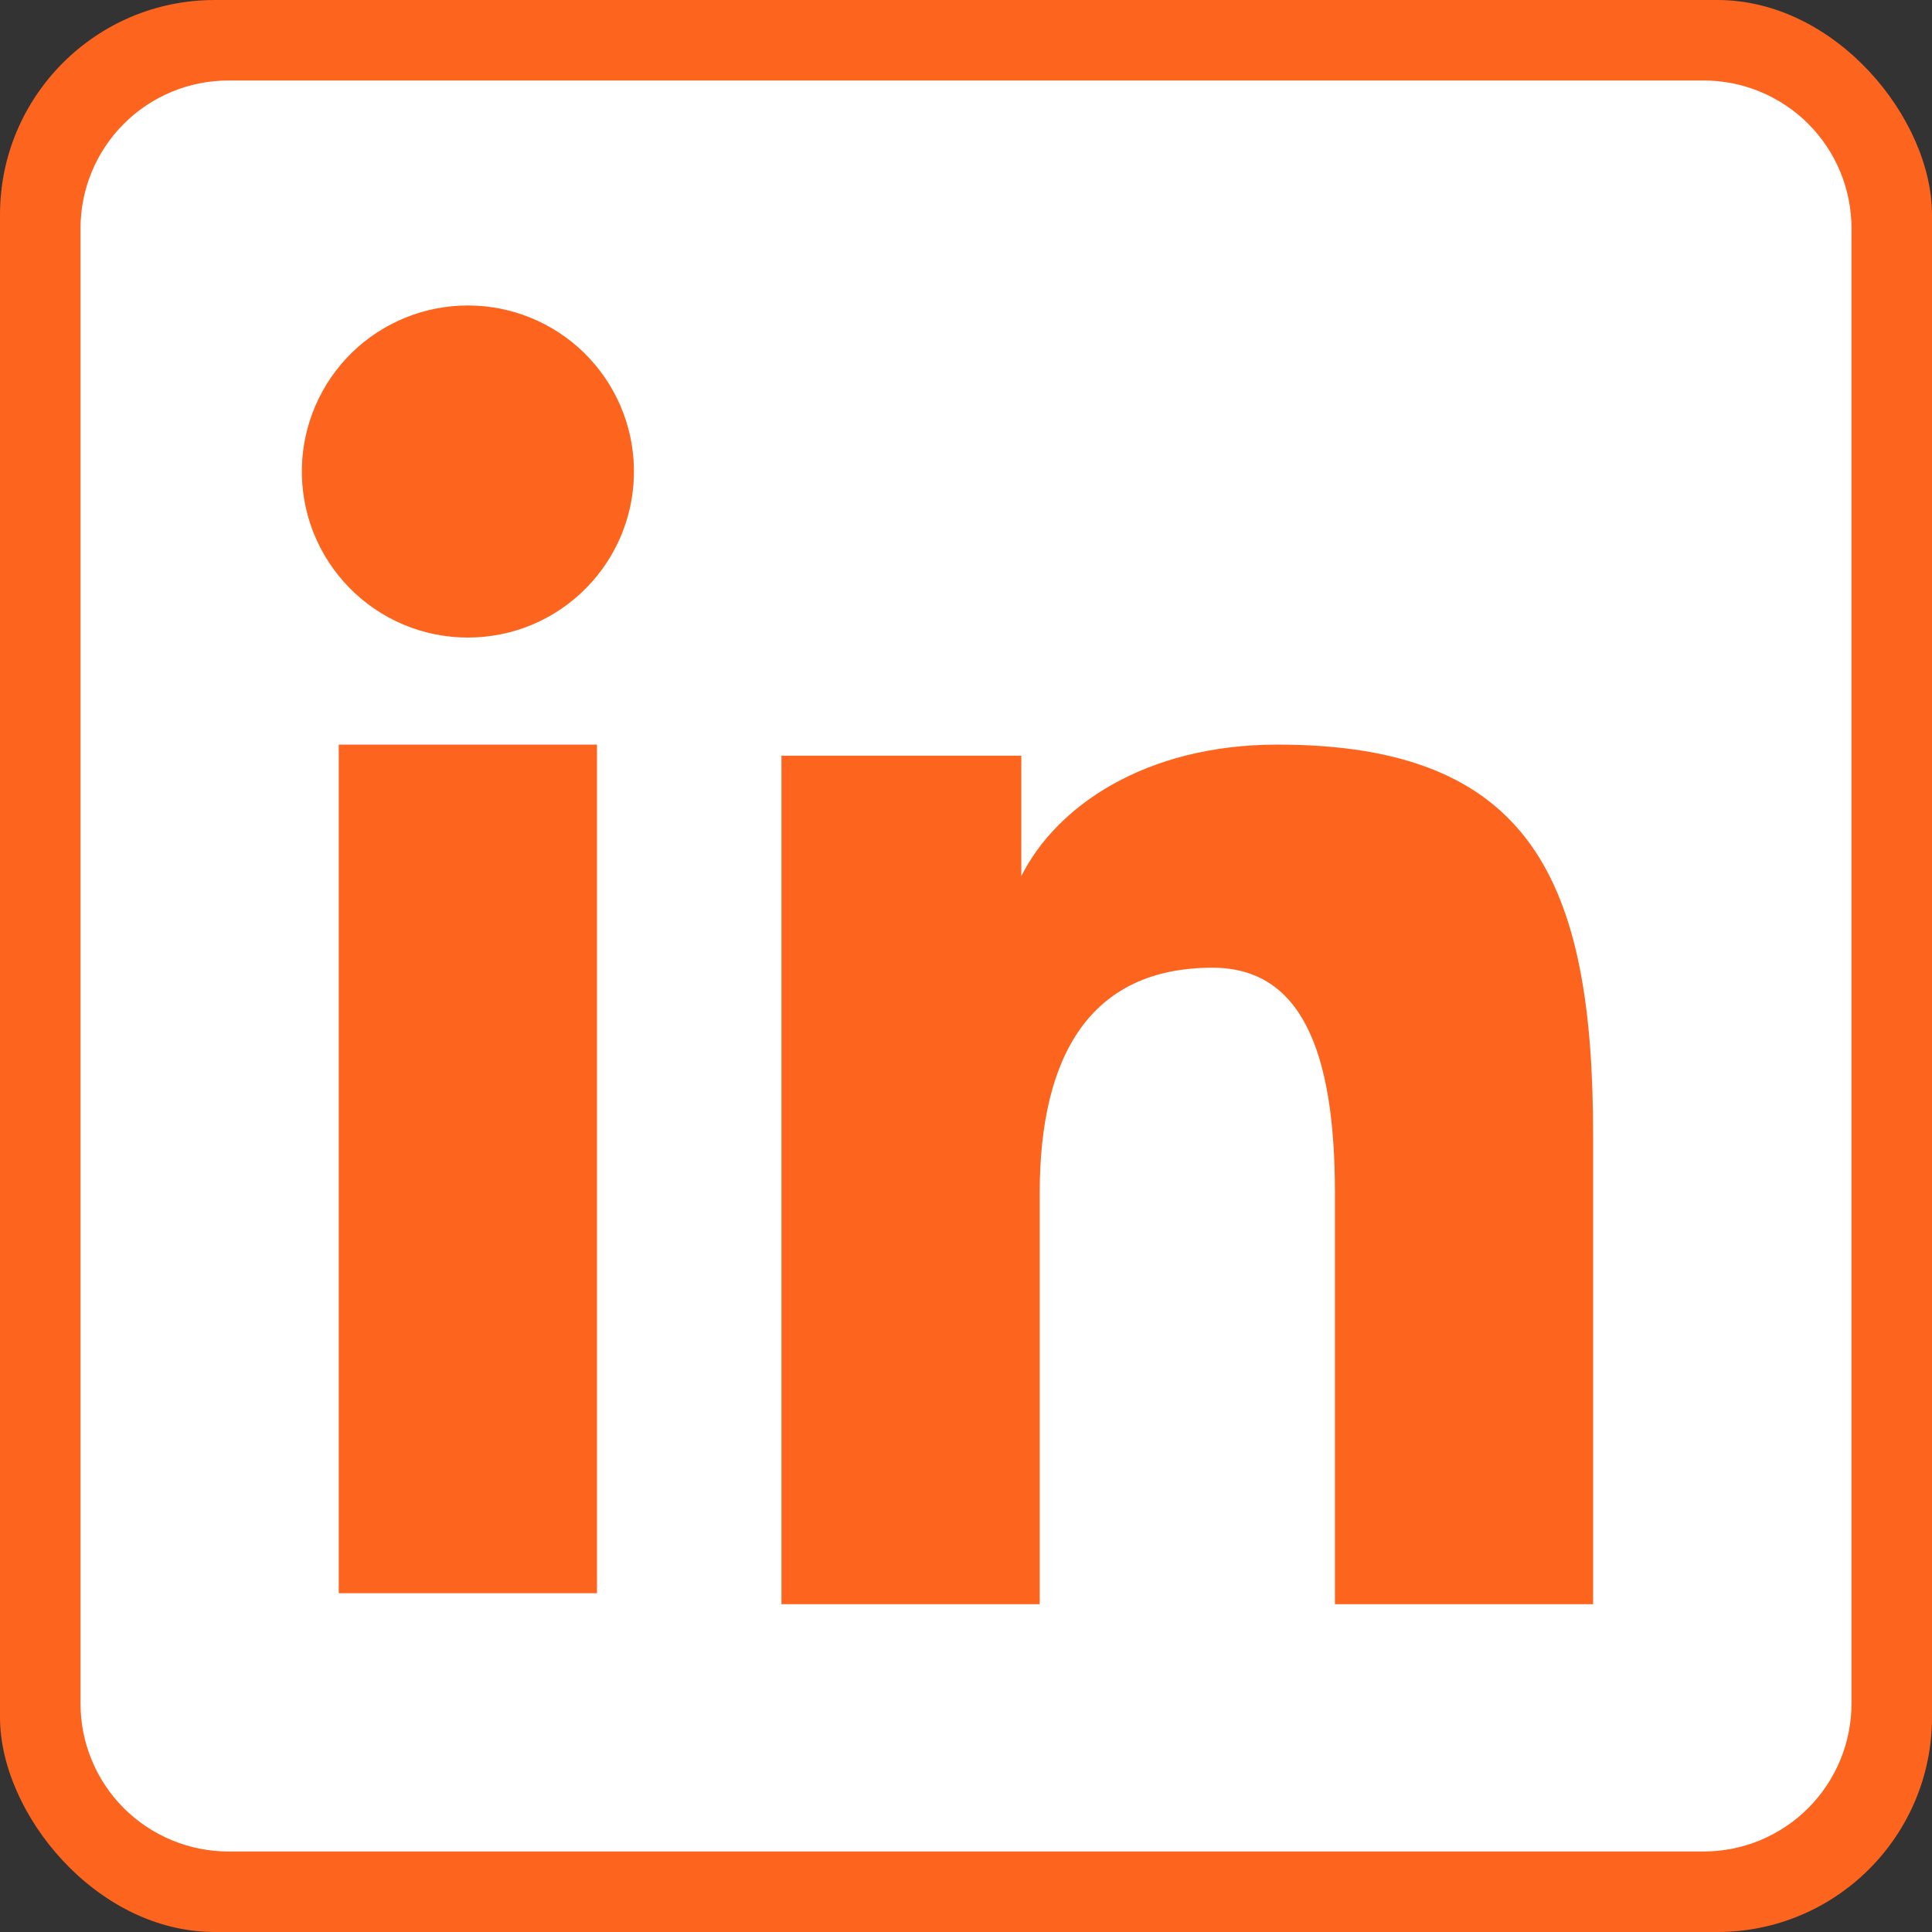
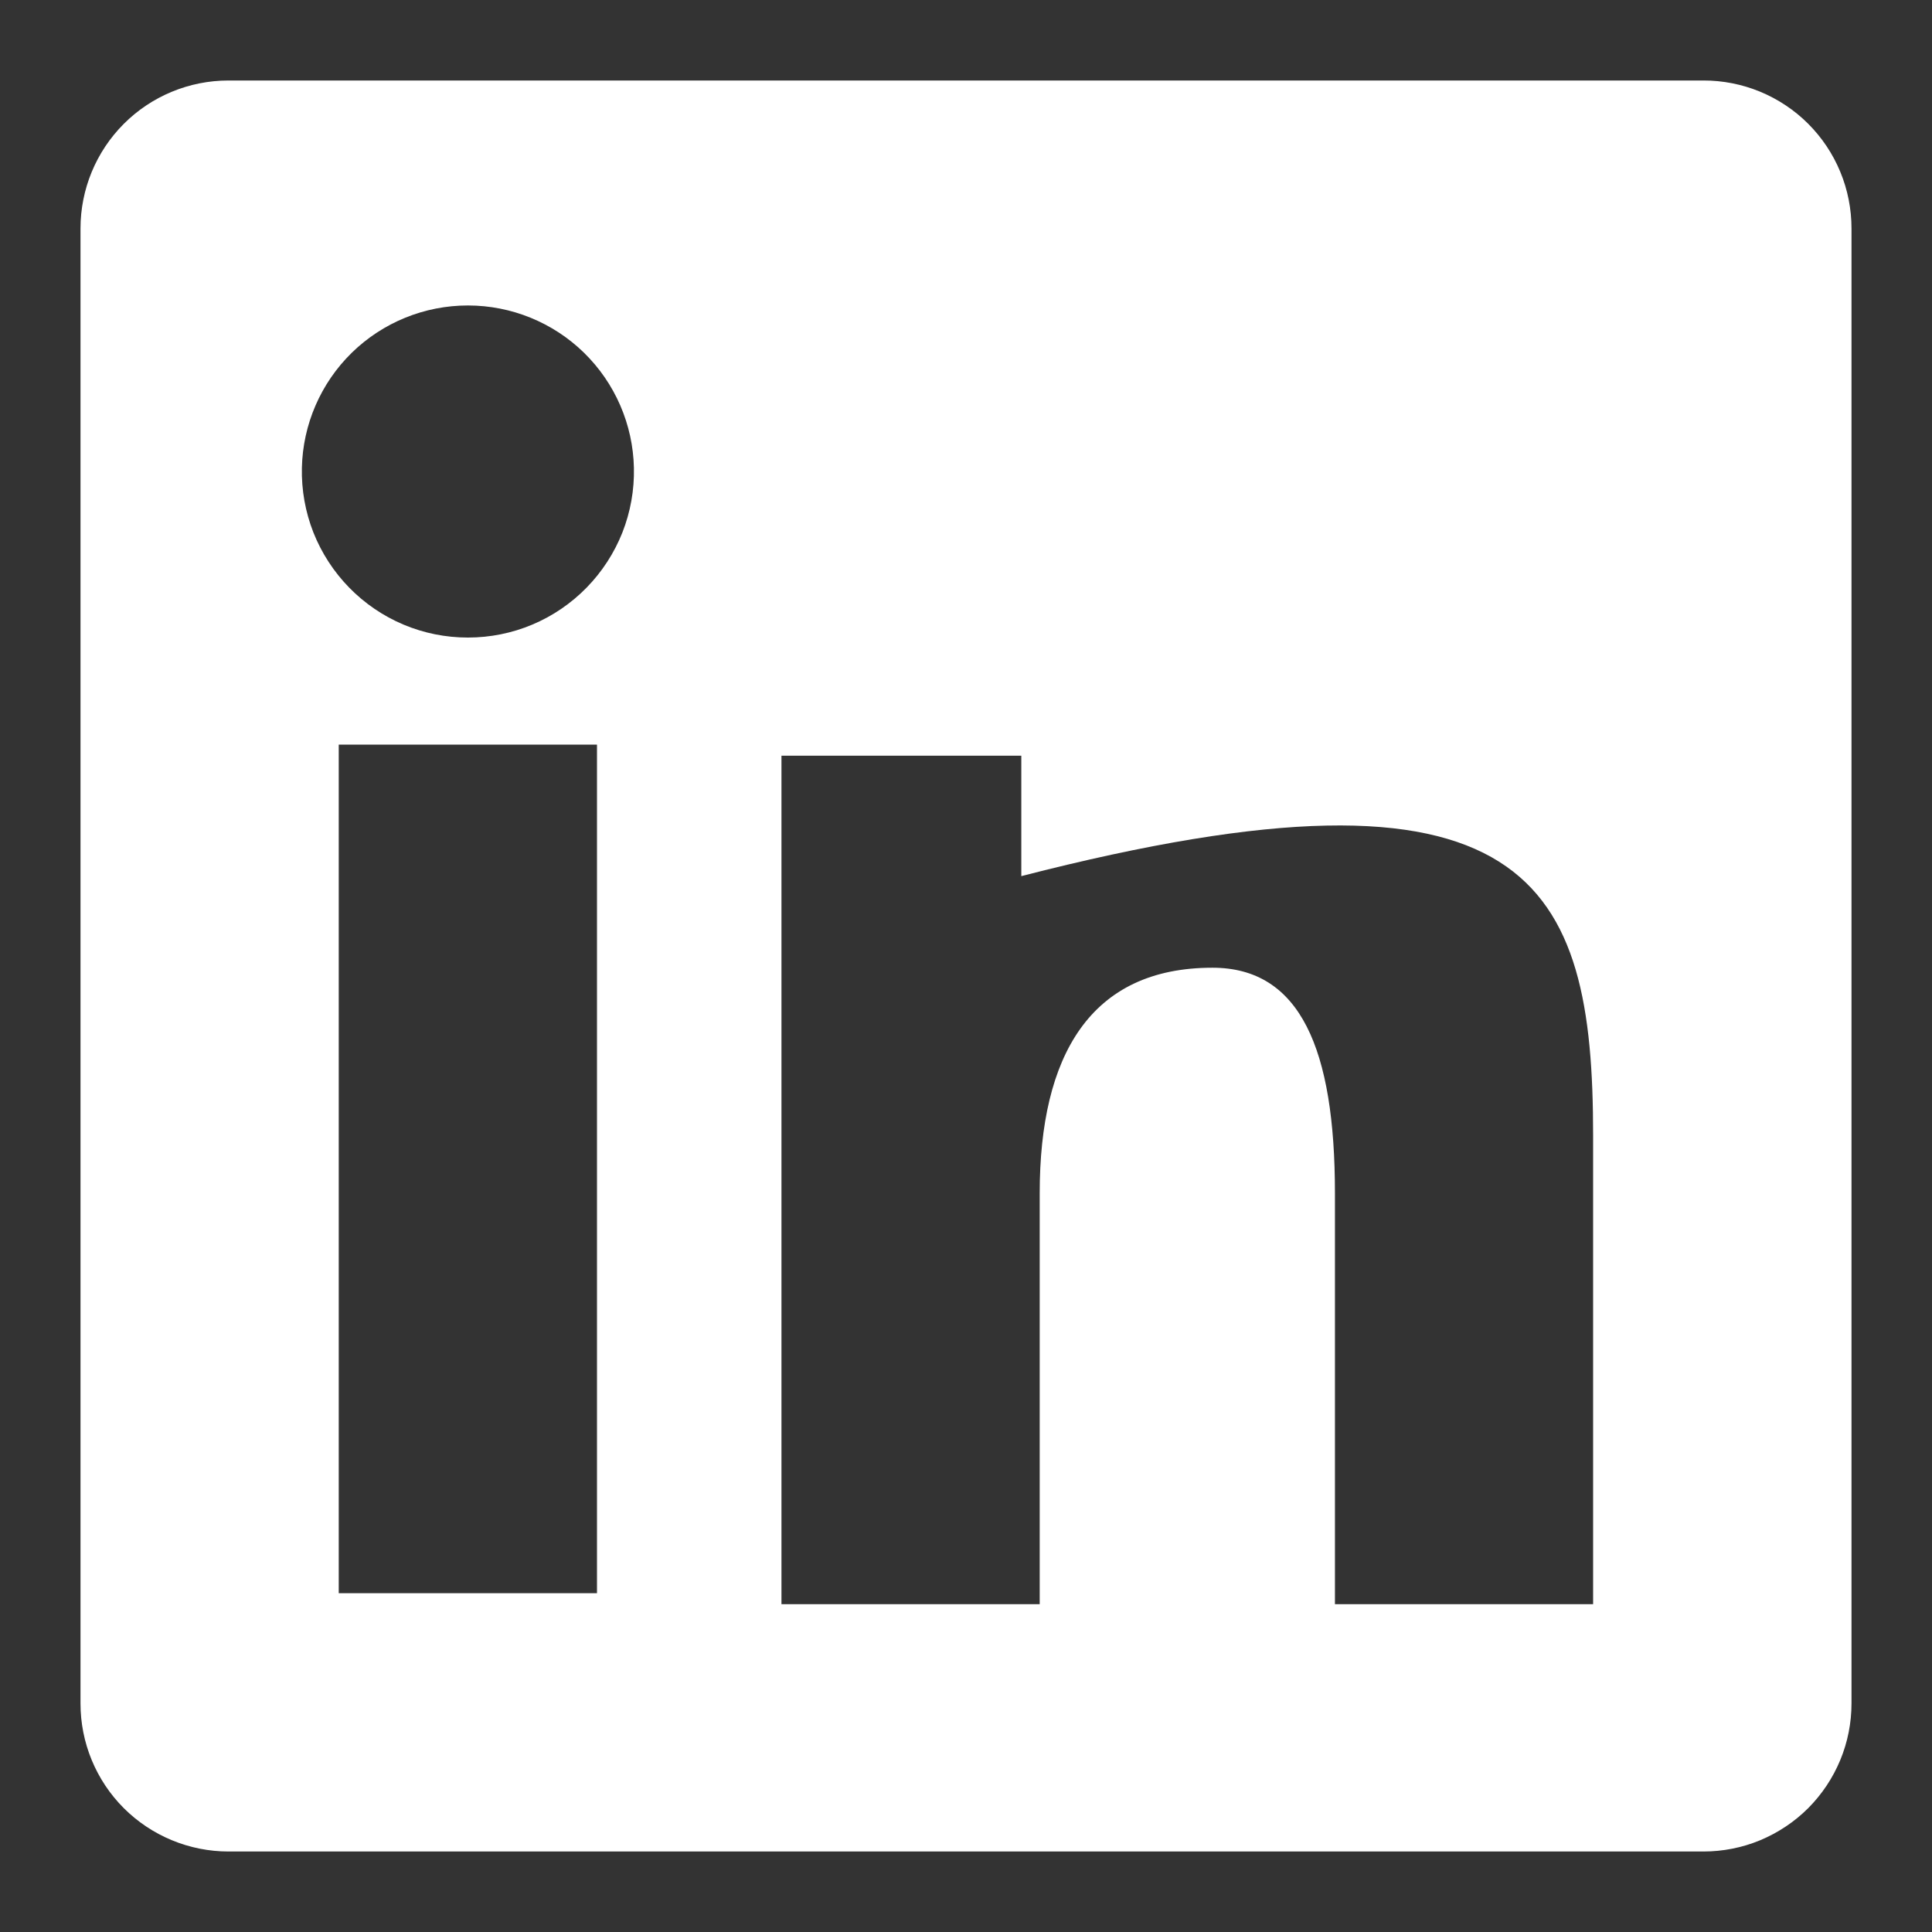
<svg xmlns="http://www.w3.org/2000/svg" width="27" height="27" viewBox="0 0 27 27" fill="none">
  <rect x="0" y="0" width="27" height="27" fill="#333333" stroke="none" />
-   <rect width="27" height="27" rx="3" fill="#FD641E" />
-   <path fill-rule="evenodd" clip-rule="evenodd" d="M1.125 3.193C1.125 2.644 1.343 2.118 1.731 1.73C2.118 1.343 2.644 1.125 3.193 1.125H23.805C24.077 1.124 24.346 1.178 24.597 1.281C24.848 1.385 25.077 1.537 25.269 1.729C25.461 1.921 25.614 2.149 25.718 2.401C25.822 2.652 25.875 2.921 25.875 3.193V23.805C25.875 24.077 25.822 24.346 25.718 24.597C25.614 24.848 25.462 25.076 25.27 25.269C25.078 25.461 24.849 25.613 24.598 25.718C24.347 25.822 24.078 25.875 23.806 25.875H3.193C2.921 25.875 2.652 25.821 2.401 25.717C2.15 25.613 1.922 25.461 1.73 25.269C1.538 25.077 1.386 24.849 1.282 24.598C1.178 24.347 1.125 24.078 1.125 23.806V3.193ZM10.921 10.561H14.273V12.244C14.757 11.277 15.994 10.406 17.854 10.406C21.419 10.406 22.264 12.333 22.264 15.869V22.419H18.656V16.674C18.656 14.661 18.172 13.524 16.944 13.524C15.239 13.524 14.53 14.75 14.53 16.674V22.419H10.921V10.561ZM4.734 22.265H8.343V10.406H4.734V22.264V22.265ZM8.859 6.538C8.866 6.847 8.811 7.155 8.698 7.442C8.584 7.729 8.414 7.991 8.198 8.212C7.982 8.433 7.724 8.609 7.439 8.729C7.154 8.849 6.848 8.91 6.539 8.91C6.23 8.91 5.924 8.849 5.639 8.729C5.354 8.609 5.096 8.433 4.88 8.212C4.664 7.991 4.494 7.729 4.38 7.442C4.267 7.155 4.212 6.847 4.219 6.538C4.232 5.932 4.482 5.355 4.916 4.93C5.35 4.506 5.932 4.269 6.539 4.269C7.146 4.269 7.728 4.506 8.162 4.93C8.596 5.355 8.846 5.932 8.859 6.538Z" fill="white" />
+   <path fill-rule="evenodd" clip-rule="evenodd" d="M1.125 3.193C1.125 2.644 1.343 2.118 1.731 1.73C2.118 1.343 2.644 1.125 3.193 1.125H23.805C24.077 1.124 24.346 1.178 24.597 1.281C24.848 1.385 25.077 1.537 25.269 1.729C25.461 1.921 25.614 2.149 25.718 2.401C25.822 2.652 25.875 2.921 25.875 3.193V23.805C25.875 24.077 25.822 24.346 25.718 24.597C25.614 24.848 25.462 25.076 25.27 25.269C25.078 25.461 24.849 25.613 24.598 25.718C24.347 25.822 24.078 25.875 23.806 25.875H3.193C2.921 25.875 2.652 25.821 2.401 25.717C2.15 25.613 1.922 25.461 1.73 25.269C1.538 25.077 1.386 24.849 1.282 24.598C1.178 24.347 1.125 24.078 1.125 23.806V3.193ZM10.921 10.561H14.273V12.244C21.419 10.406 22.264 12.333 22.264 15.869V22.419H18.656V16.674C18.656 14.661 18.172 13.524 16.944 13.524C15.239 13.524 14.53 14.75 14.53 16.674V22.419H10.921V10.561ZM4.734 22.265H8.343V10.406H4.734V22.264V22.265ZM8.859 6.538C8.866 6.847 8.811 7.155 8.698 7.442C8.584 7.729 8.414 7.991 8.198 8.212C7.982 8.433 7.724 8.609 7.439 8.729C7.154 8.849 6.848 8.91 6.539 8.91C6.23 8.91 5.924 8.849 5.639 8.729C5.354 8.609 5.096 8.433 4.88 8.212C4.664 7.991 4.494 7.729 4.38 7.442C4.267 7.155 4.212 6.847 4.219 6.538C4.232 5.932 4.482 5.355 4.916 4.93C5.35 4.506 5.932 4.269 6.539 4.269C7.146 4.269 7.728 4.506 8.162 4.93C8.596 5.355 8.846 5.932 8.859 6.538Z" fill="white" />
</svg>